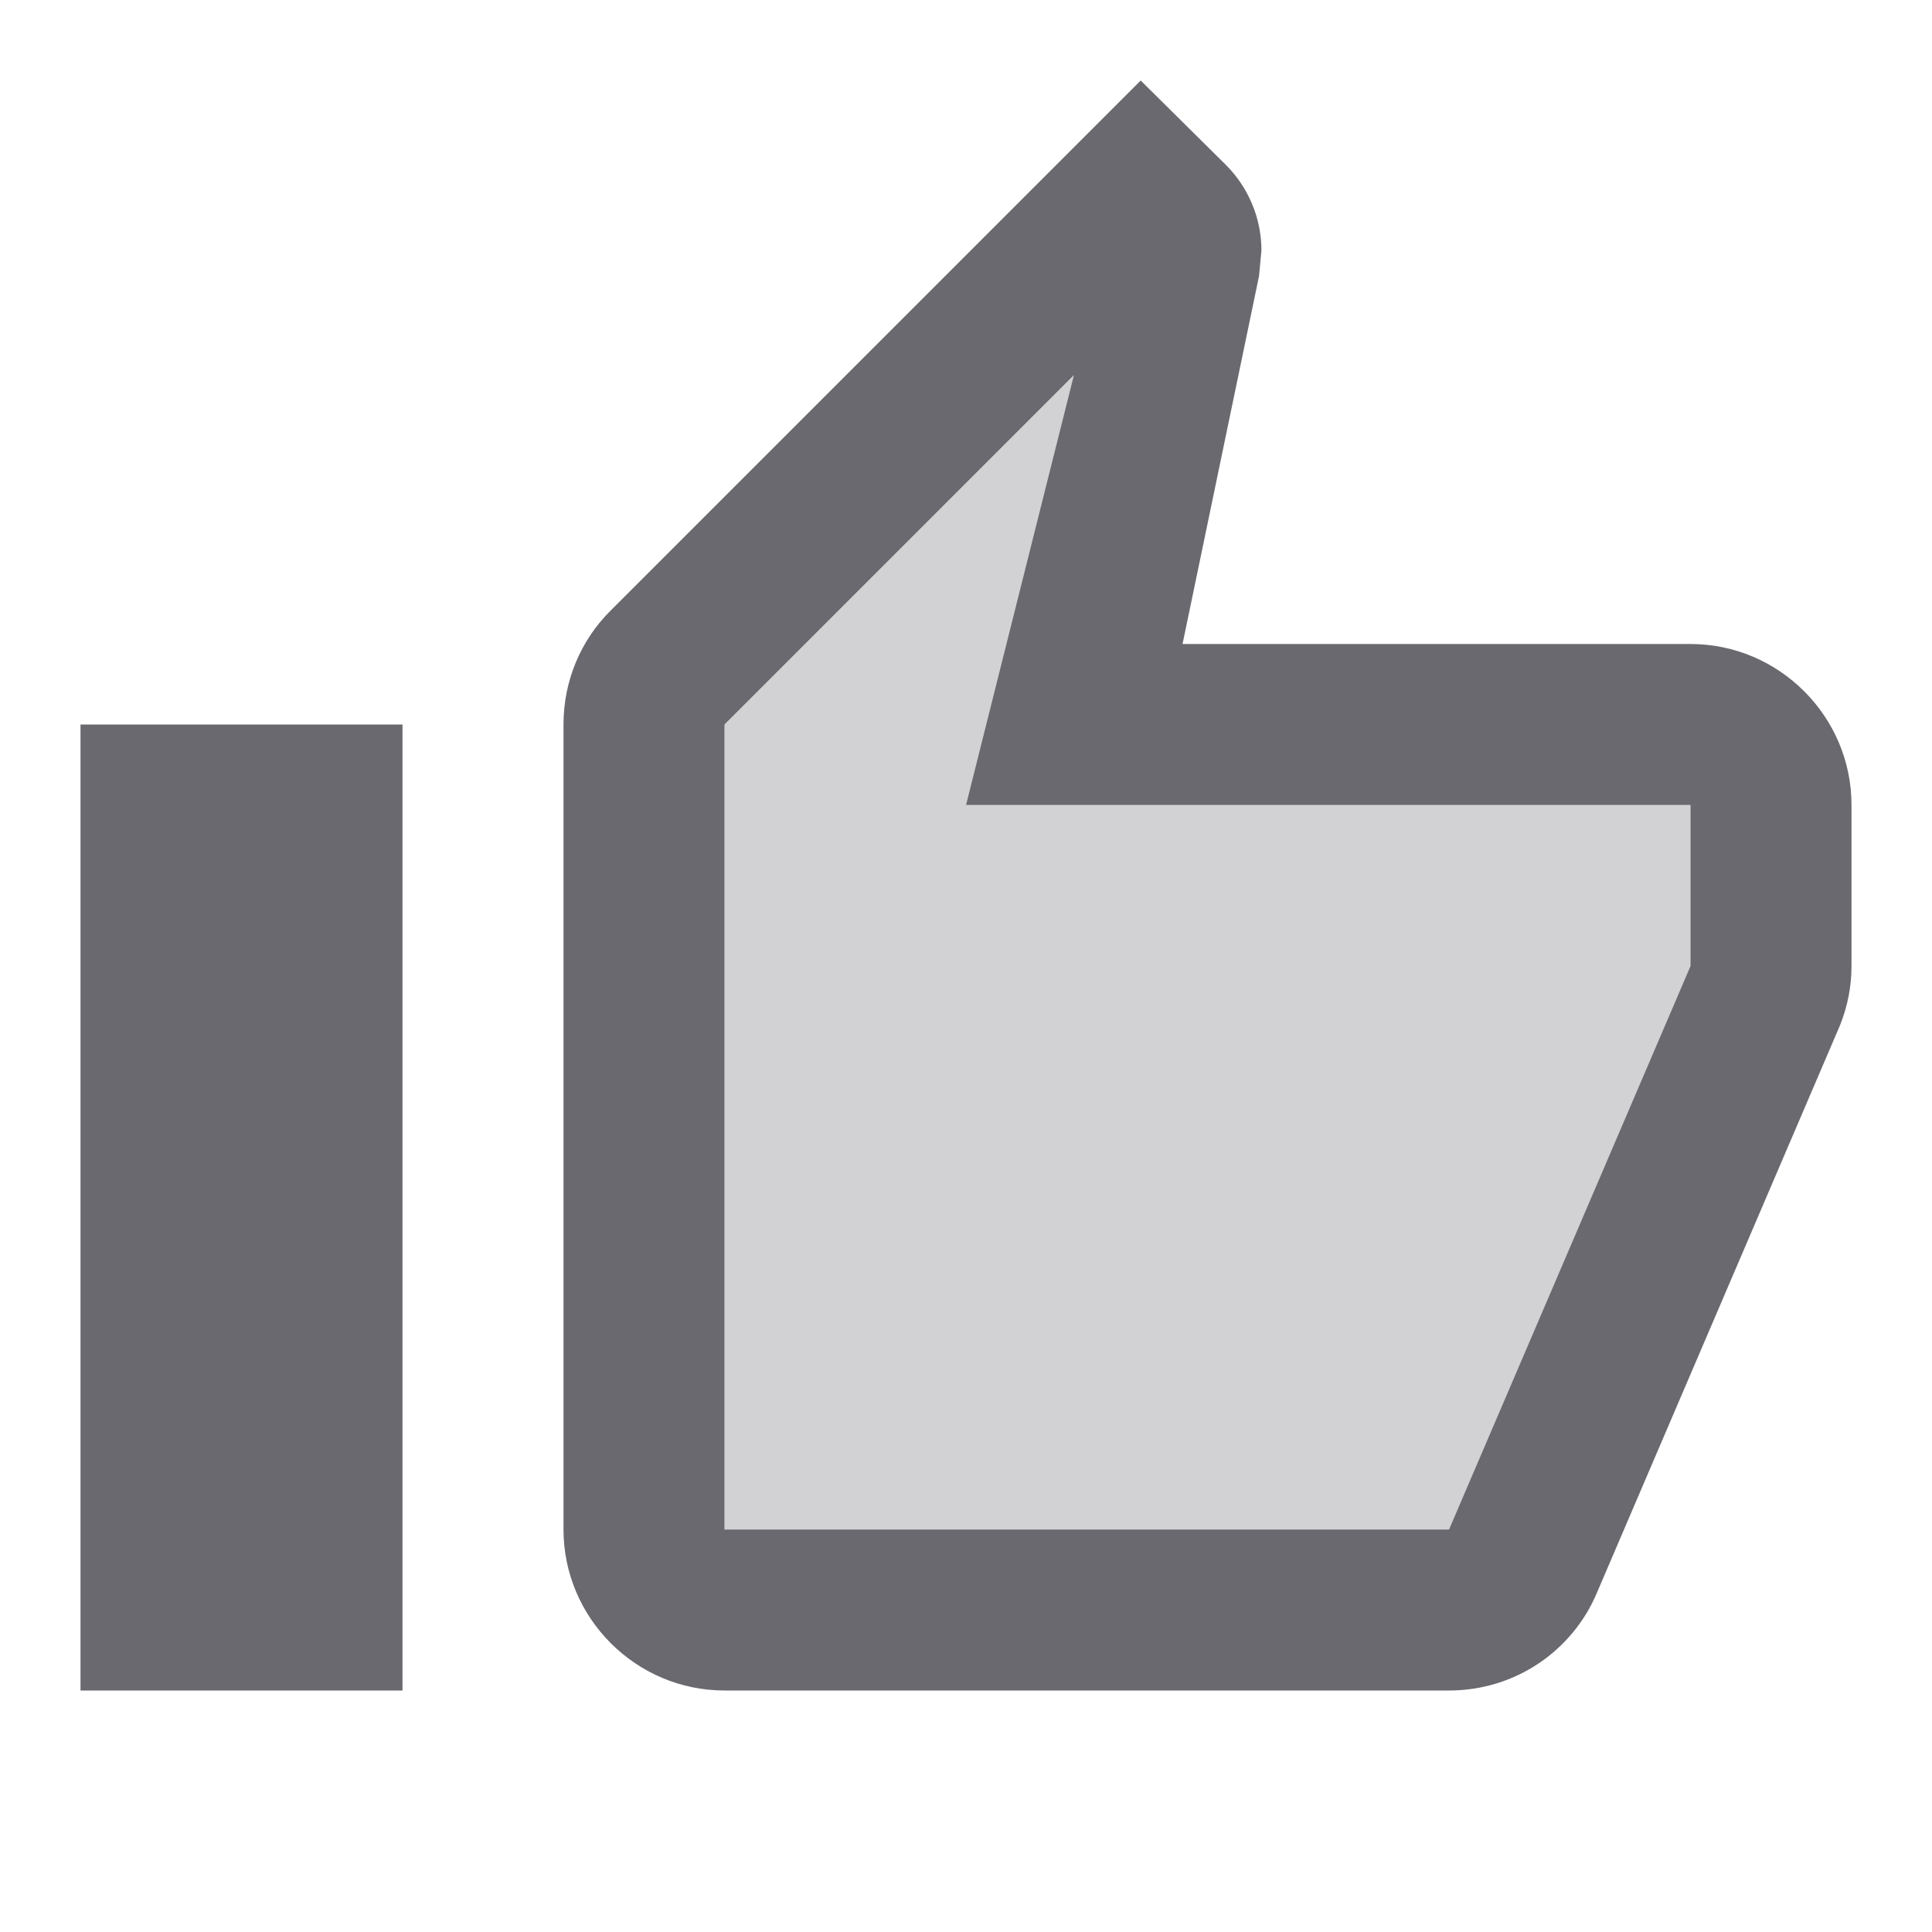
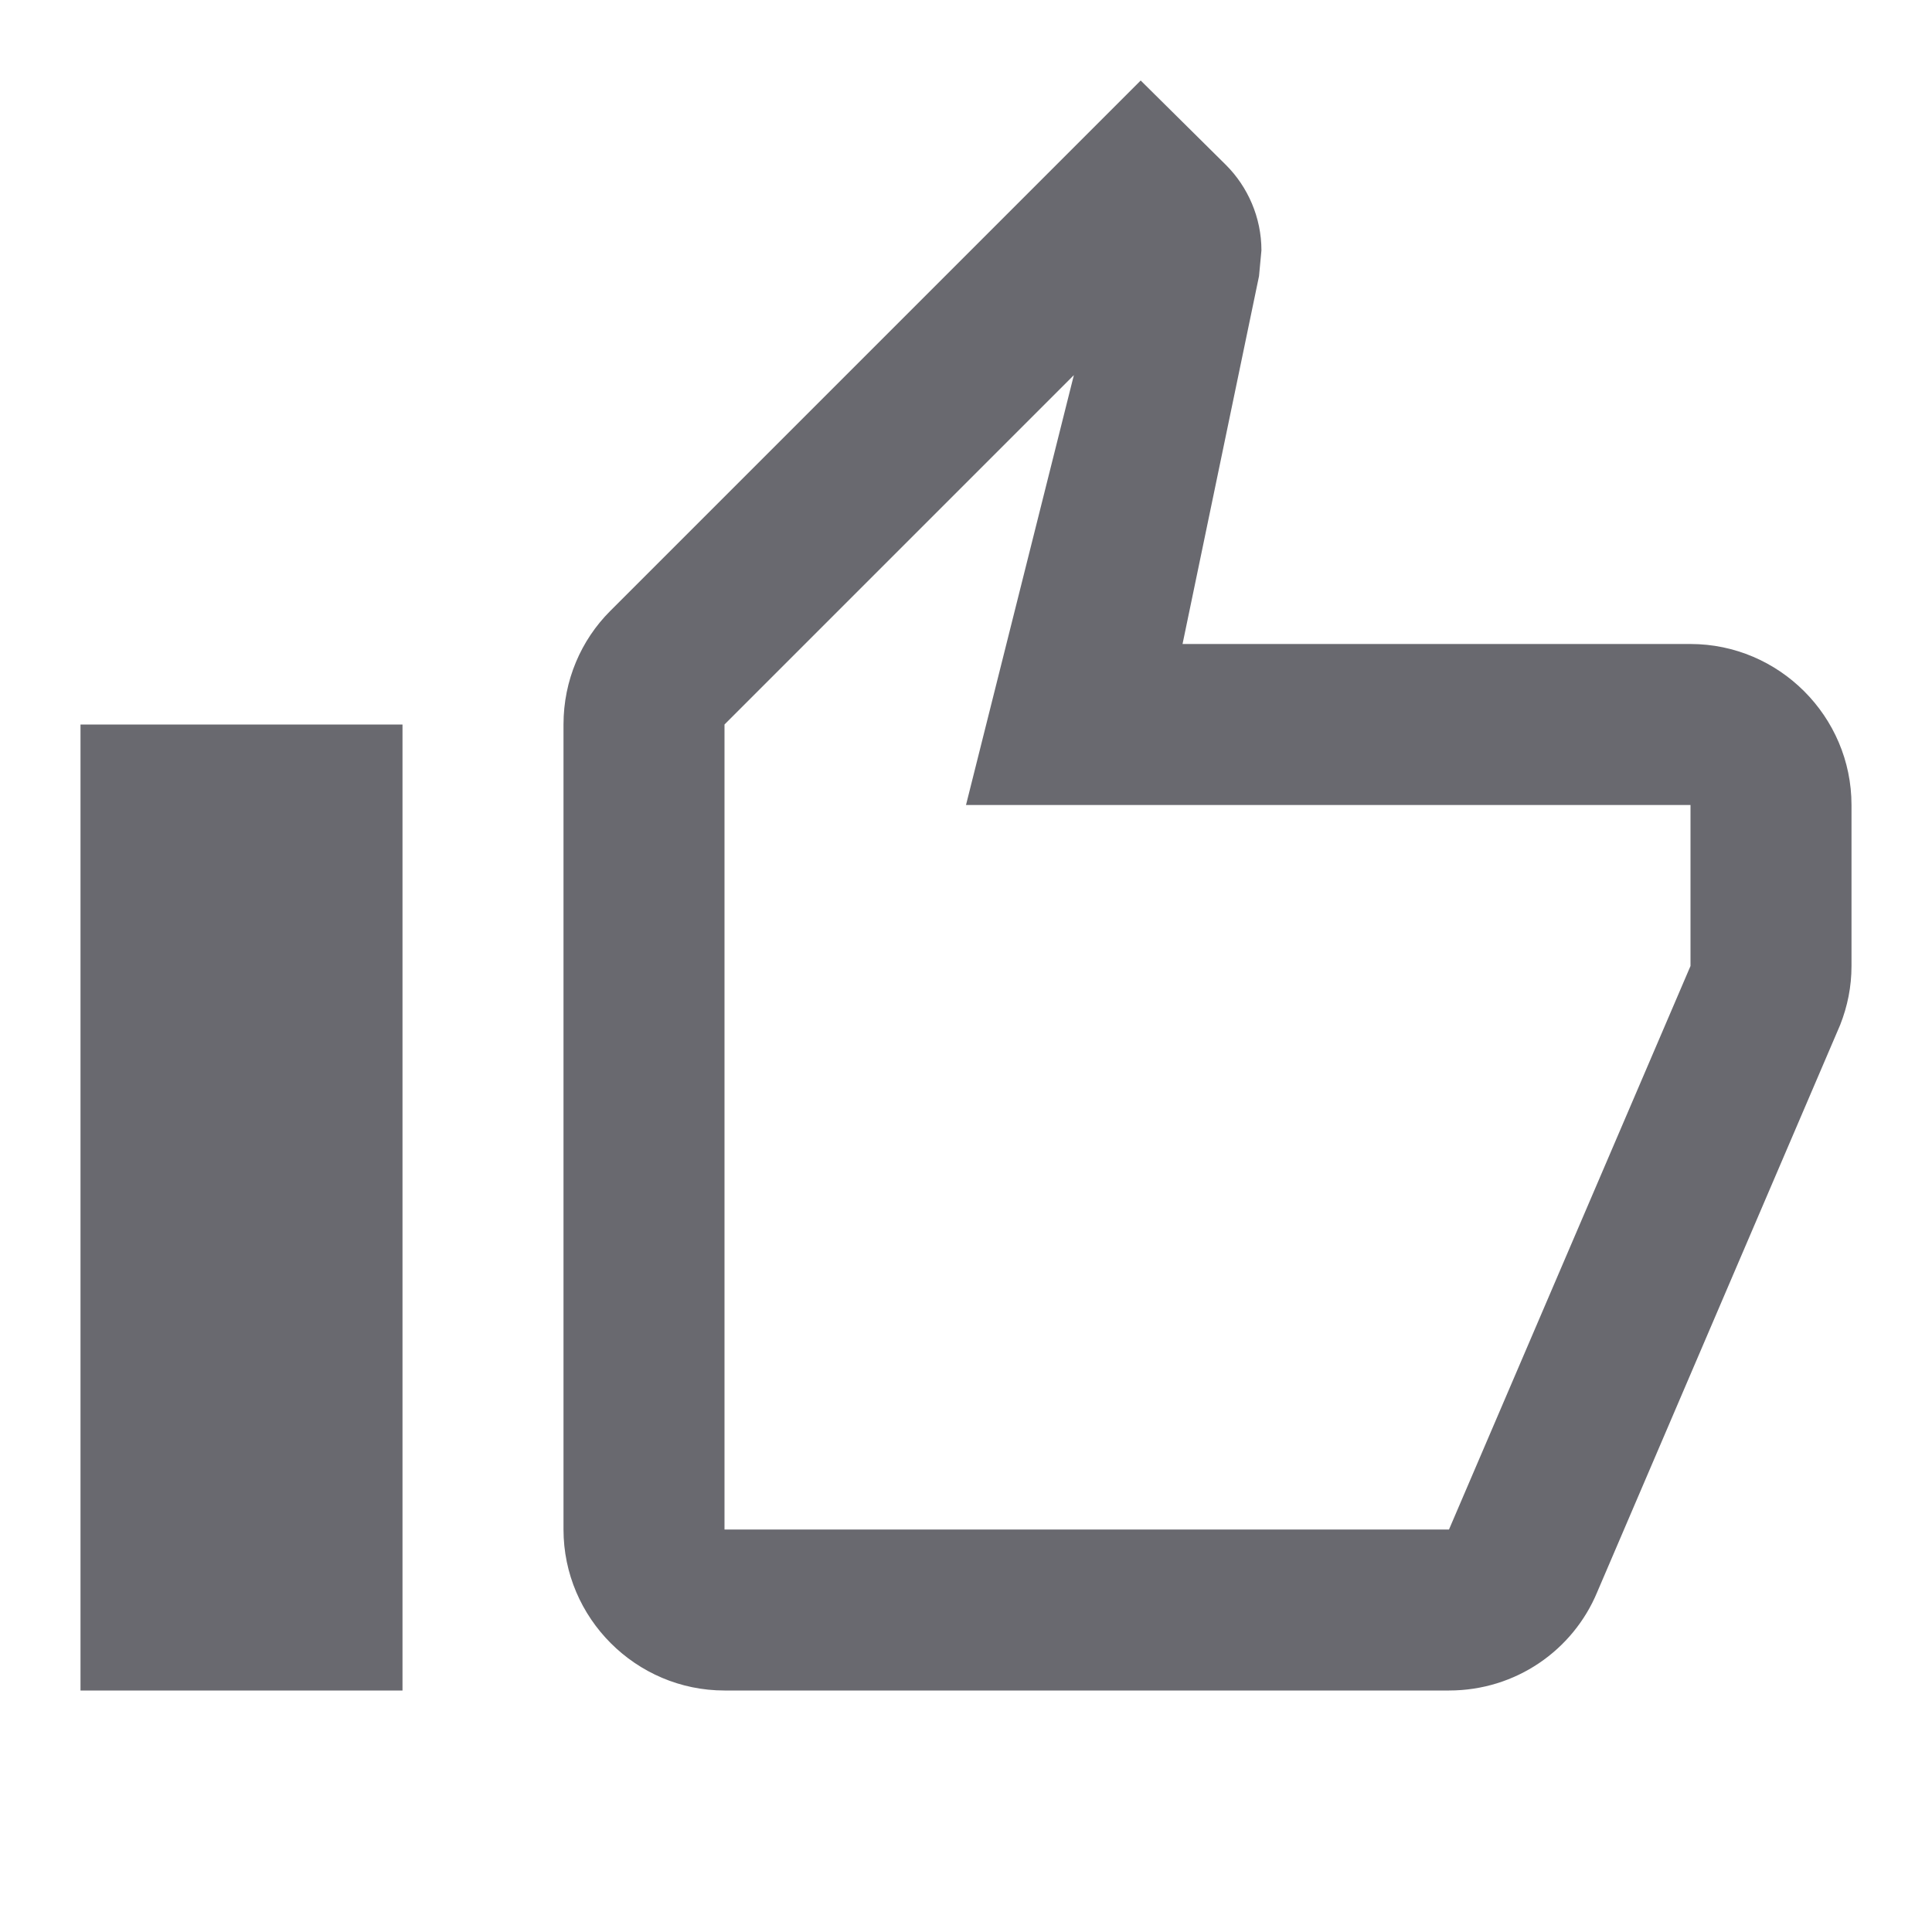
<svg xmlns="http://www.w3.org/2000/svg" width="24" height="24" fill="none">
  <g clip-path="url(#clip0_3301_7421)" fill="#69696F">
-     <path opacity=".3" d="M21 12v-2h-9l1.34-5.34L9 9v10h9l3-7z" />
    <path d="M9 21h9c.83 0 1.54-.5 1.84-1.22l3.02-7.05c.09-.23.14-.47.14-.73v-2c0-1.1-.9-2-2-2h-6.31l.95-4.57.03-.32c0-.41-.17-.79-.44-1.06L14.17 1 7.58 7.59C7.22 7.95 7 8.45 7 9v10c0 1.1.9 2 2 2zM9 9l4.34-4.34L12 10h9v2l-3 7H9V9zM1 9h4v12H1V9z" />
  </g>
  <defs>
    <clipPath id="clip0_3301_7421">
      <path fill="#fff" d="M0 0h24v24H0z" />
    </clipPath>
  </defs>
</svg>